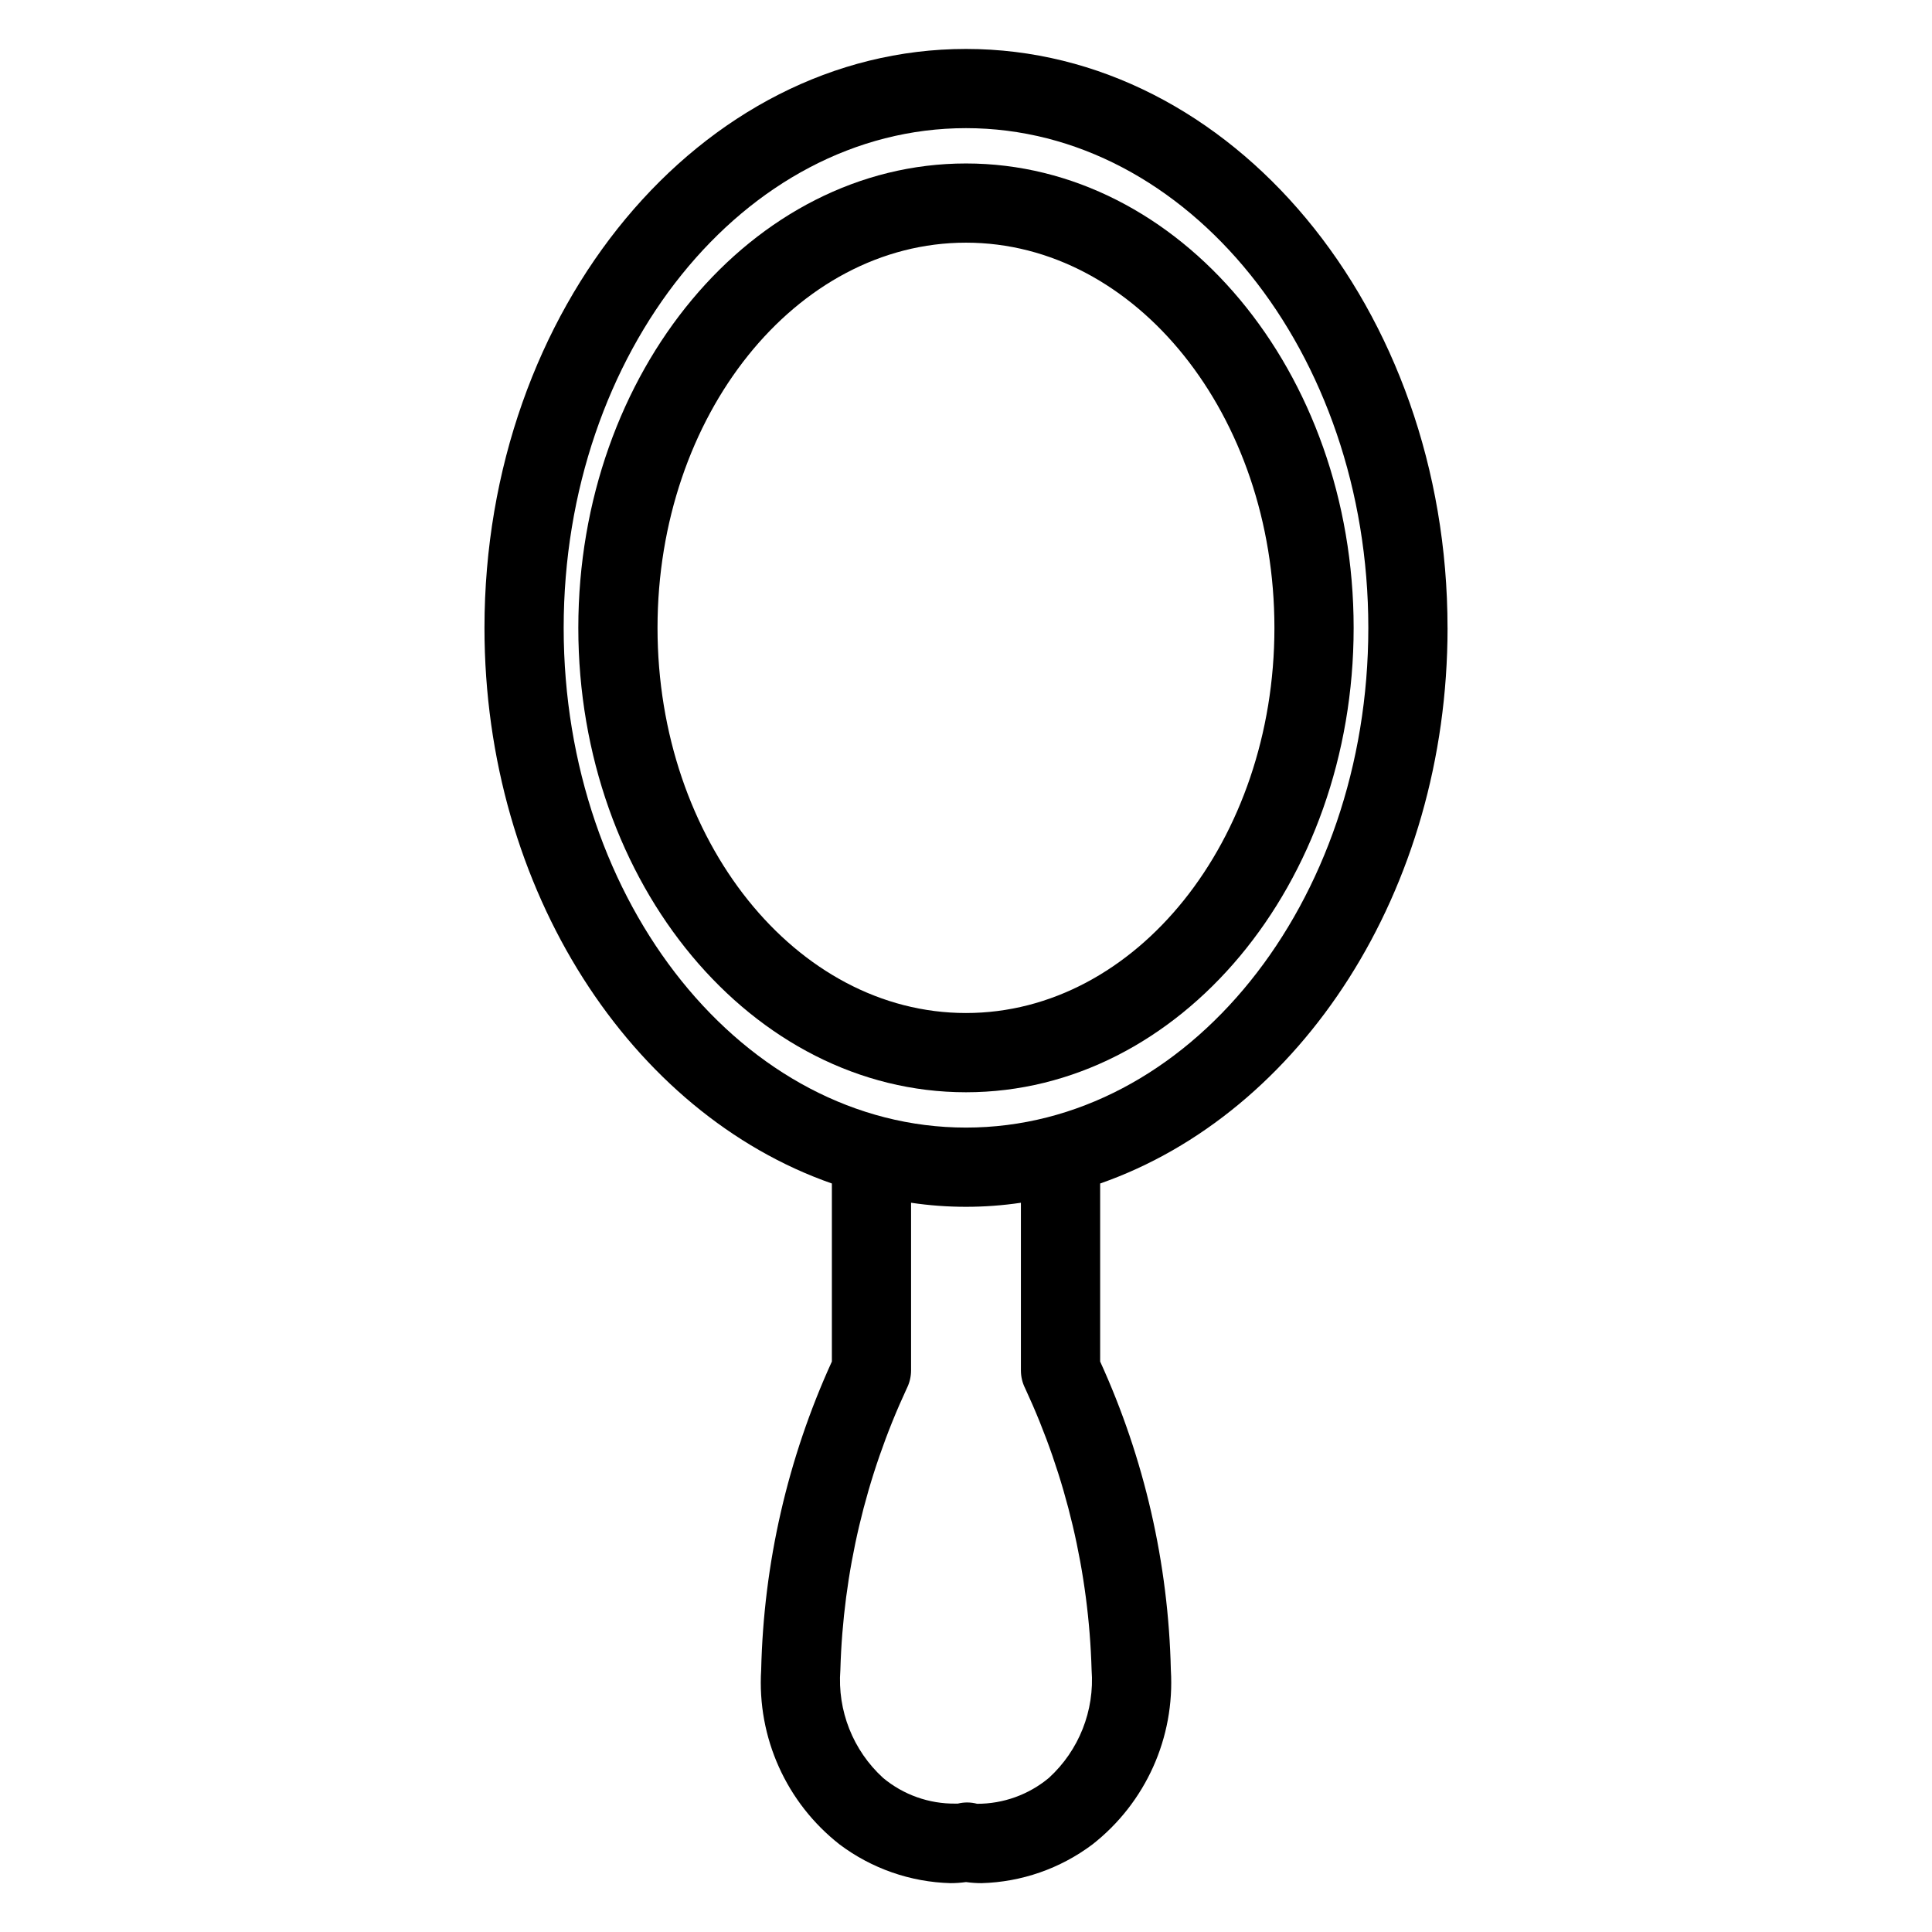
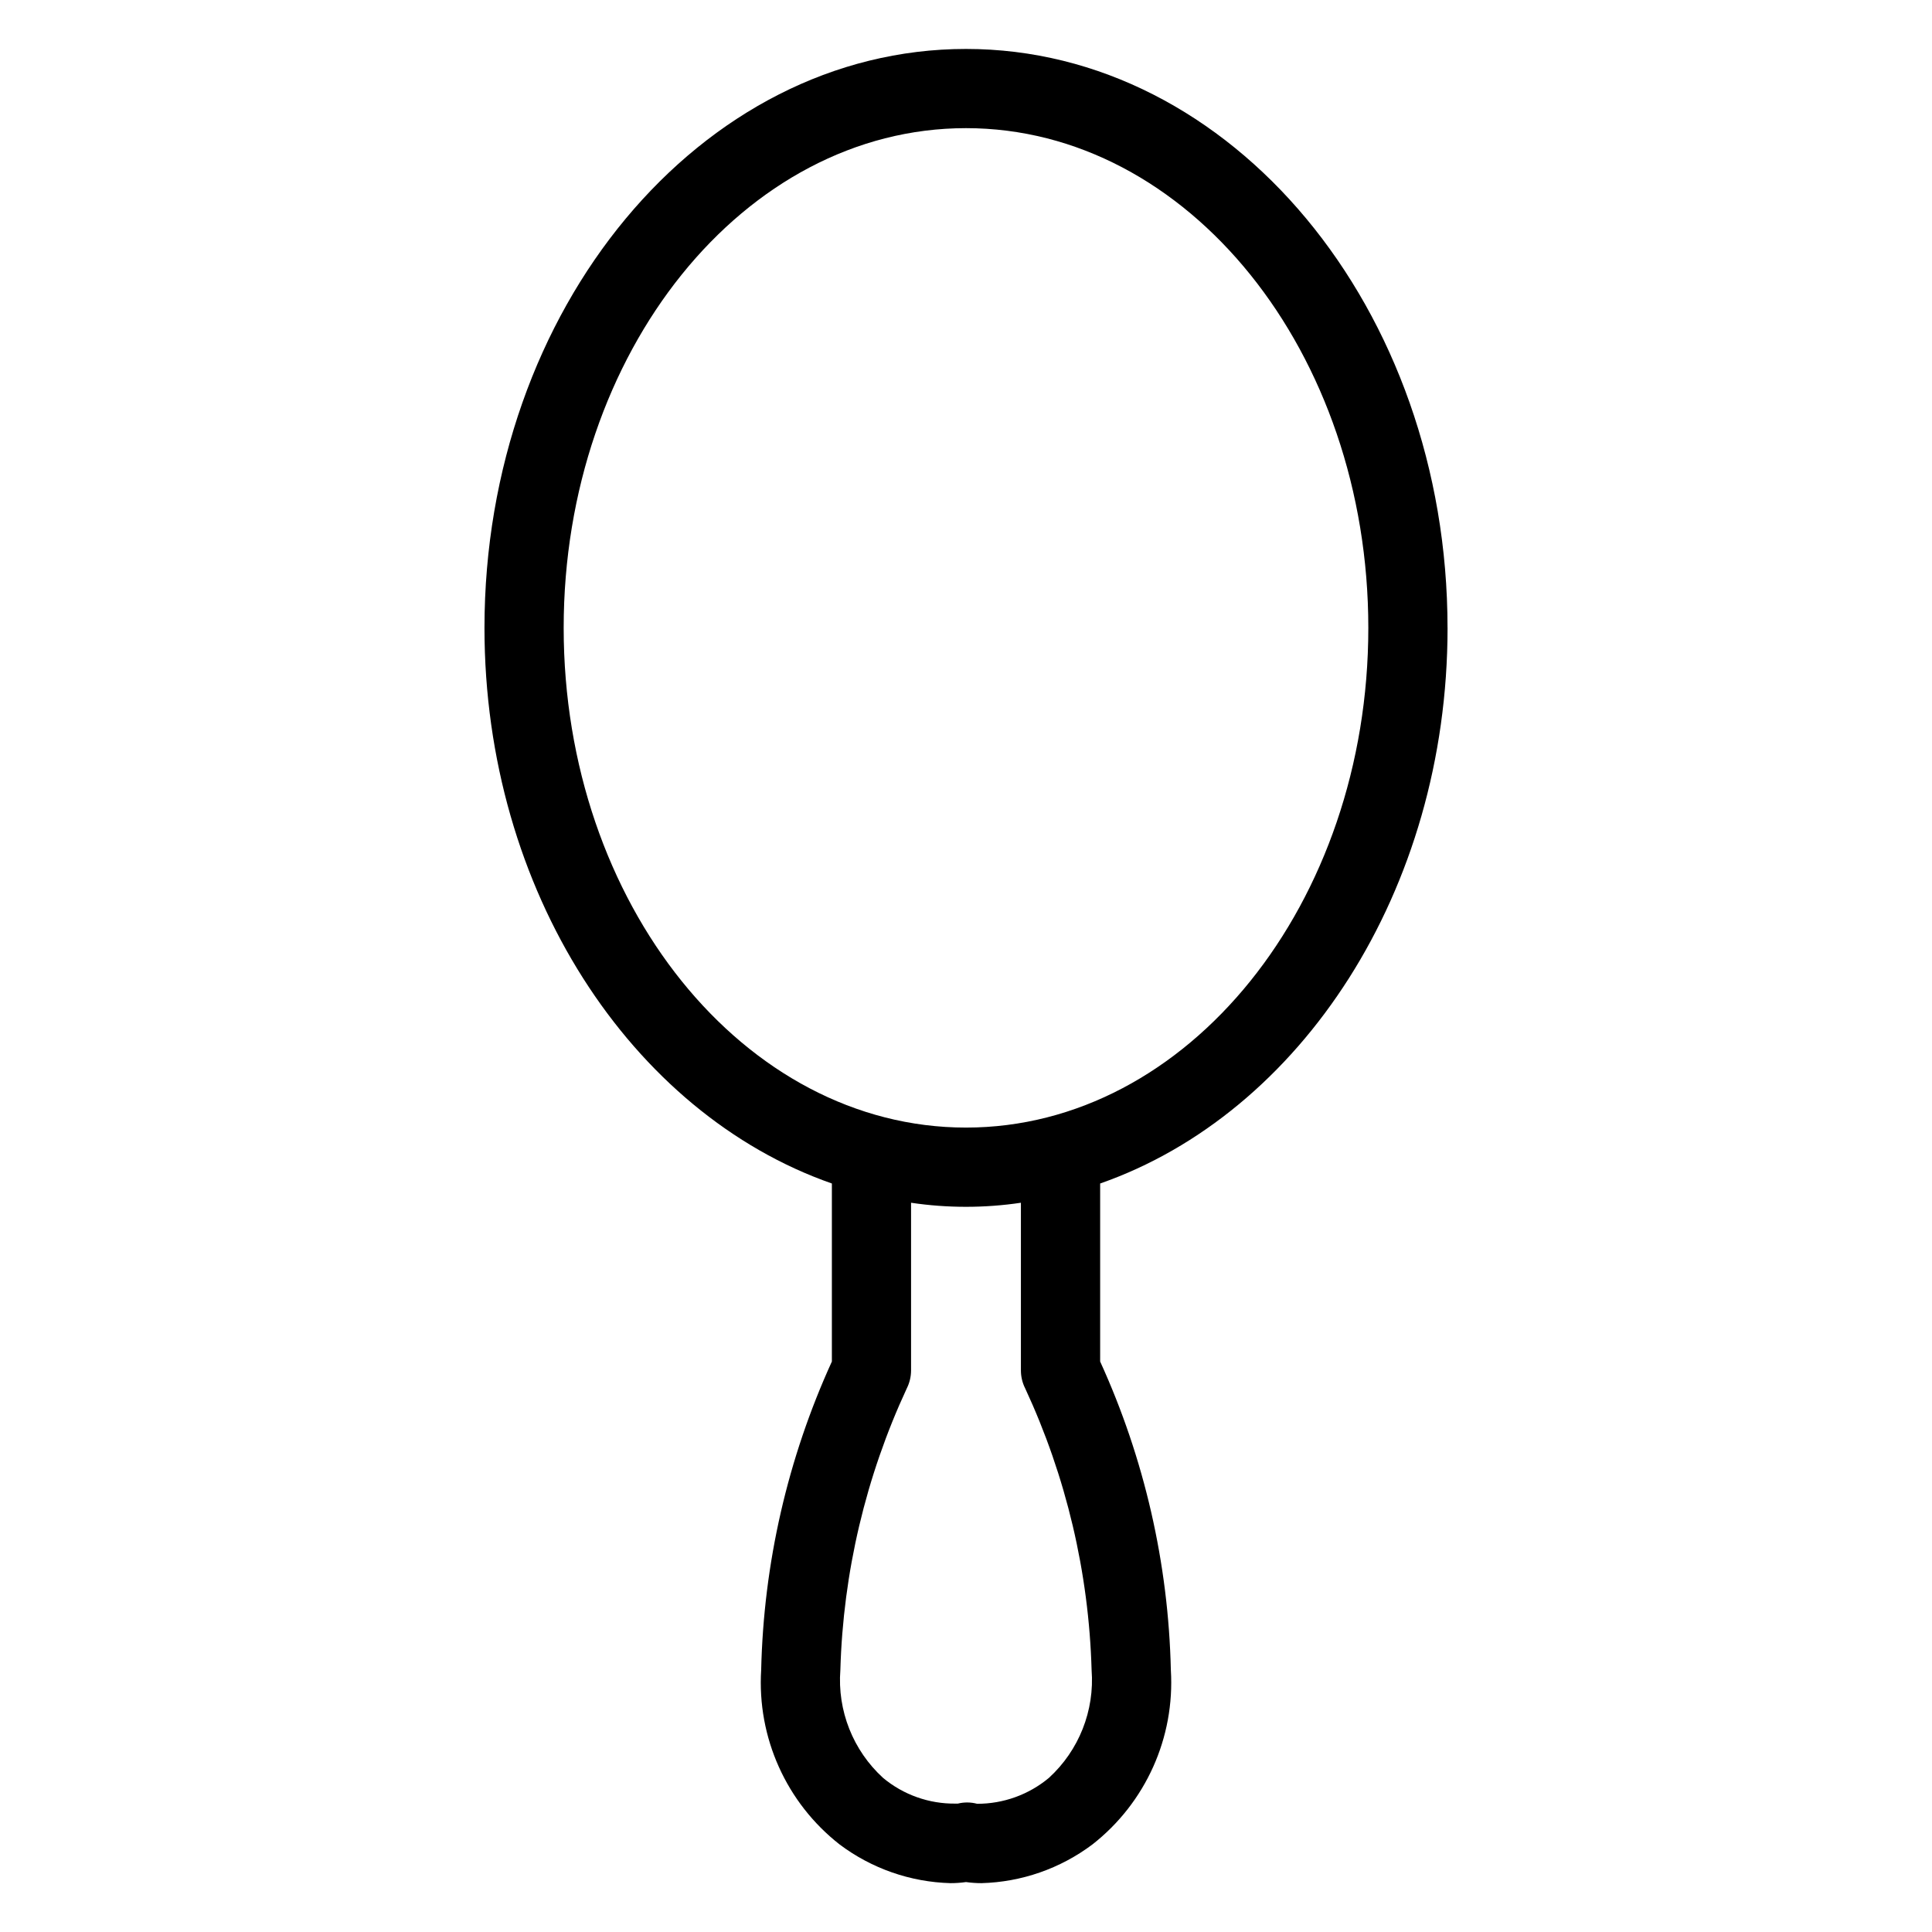
<svg xmlns="http://www.w3.org/2000/svg" fill="#000000" width="800px" height="800px" version="1.1" viewBox="144 144 512 512">
  <g>
    <path d="m527.61 310.39c0-84.598-57.25-153.42-127.61-153.42-70.367 0-127.61 68.824-127.61 153.42 0 69.758 38.961 128.68 92.066 147.25v47.18-0.004c-11.723 25.695-18.098 53.504-18.738 81.742-1.105 17.898 6.672 35.199 20.797 46.25 8.496 6.379 18.766 9.961 29.387 10.246 1.371 0 2.742-0.098 4.102-0.289 1.355 0.191 2.727 0.289 4.098 0.289 10.621-0.285 20.891-3.867 29.387-10.246 14.125-11.051 21.902-28.352 20.797-46.25-0.637-28.238-7.012-56.047-18.734-81.742v-47.176c53.105-18.566 92.066-77.488 92.066-147.25zm-234.23 0c0-73.02 47.828-132.43 106.62-132.43s106.62 59.41 106.62 132.43c0 73.023-47.828 132.43-106.62 132.43-58.797 0-106.62-59.406-106.62-132.43zm122.29 201.51c10.887 23.426 16.883 48.828 17.617 74.656 0.828 10.77-3.348 21.324-11.324 28.609-5.336 4.445-12.07 6.871-19.016 6.856-1.672-0.449-3.434-0.465-5.117-0.047-0.203 0.027-0.398-0.039-0.602 0-7.004 0.086-13.812-2.324-19.199-6.809-7.973-7.285-12.152-17.84-11.324-28.609 0.734-25.828 6.731-51.23 17.621-74.656 0.73-1.461 1.113-3.074 1.117-4.707v-44.453c9.648 1.434 19.457 1.434 29.109 0v44.453c0.004 1.633 0.383 3.246 1.117 4.707z" />
-     <path d="m502.73 310.39c0-67.859-46.086-123.07-102.73-123.07-56.652 0-102.74 55.211-102.74 123.07s46.086 123.07 102.74 123.07 102.73-55.207 102.73-123.07zm-184.48 0c0-56.289 36.676-102.08 81.742-102.08 45.07 0 81.742 45.793 81.742 102.08 0 56.281-36.676 102.07-81.742 102.07s-81.742-45.789-81.742-102.07z" />
  </g>
</svg>